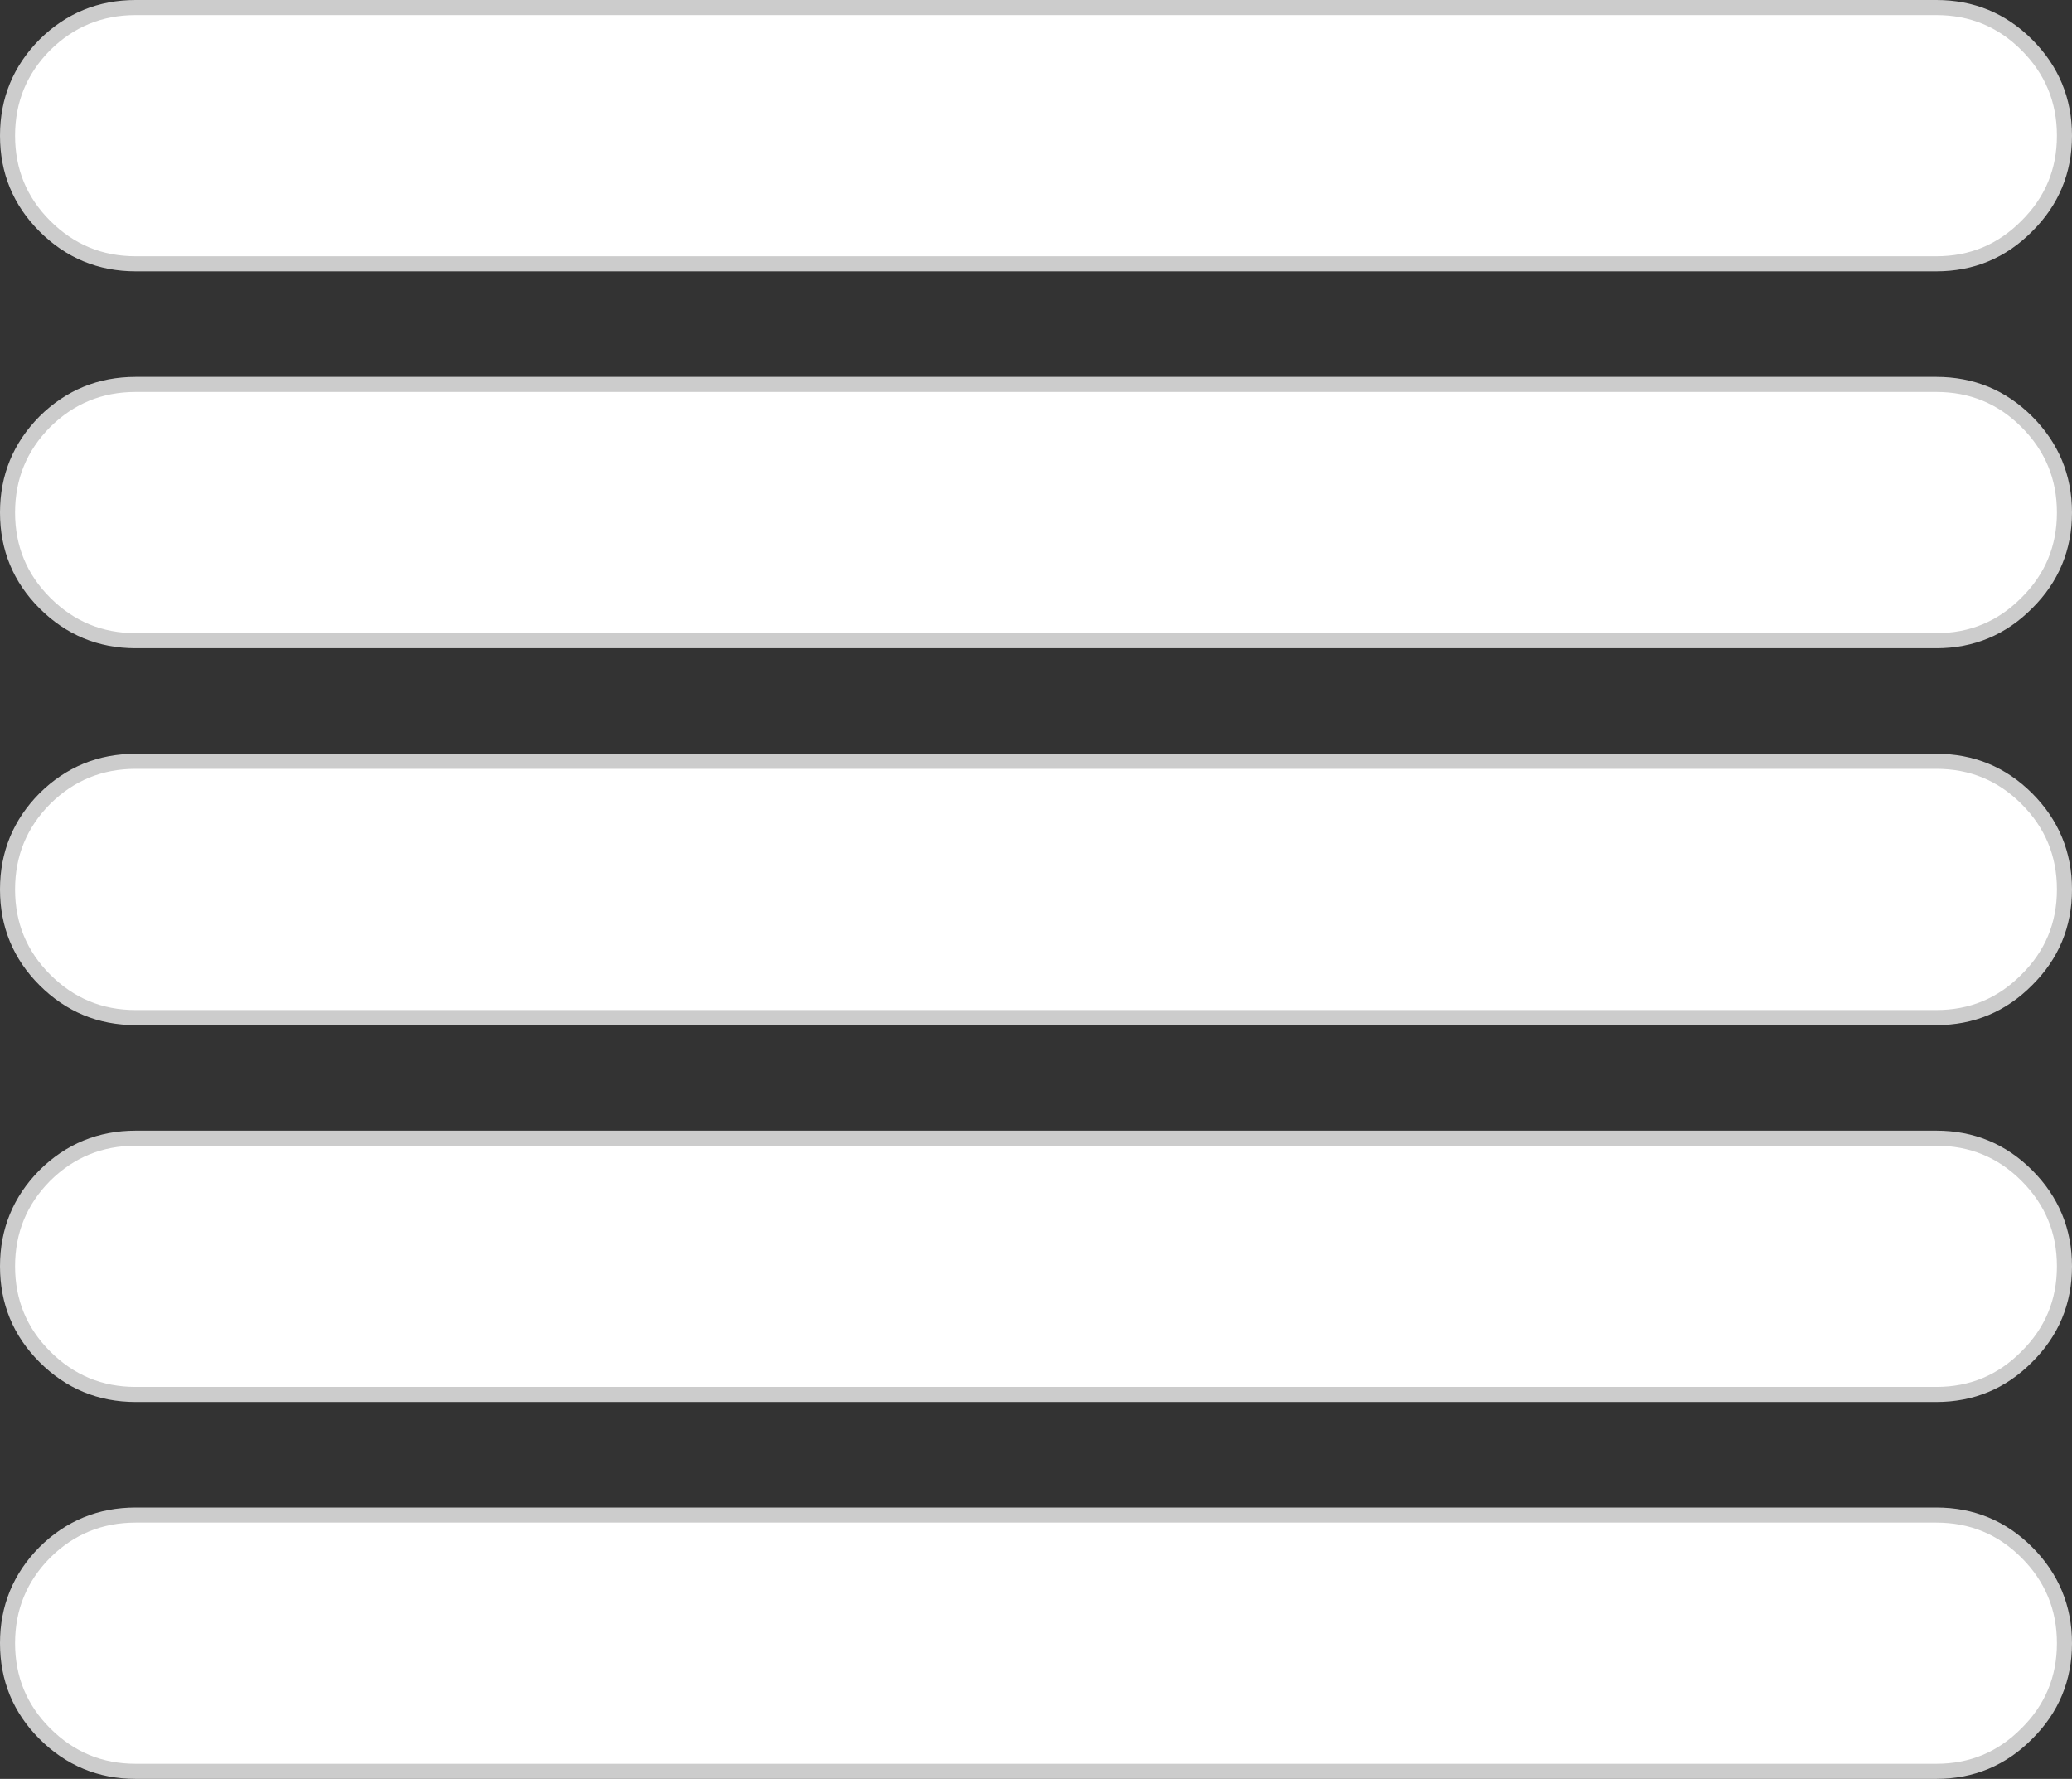
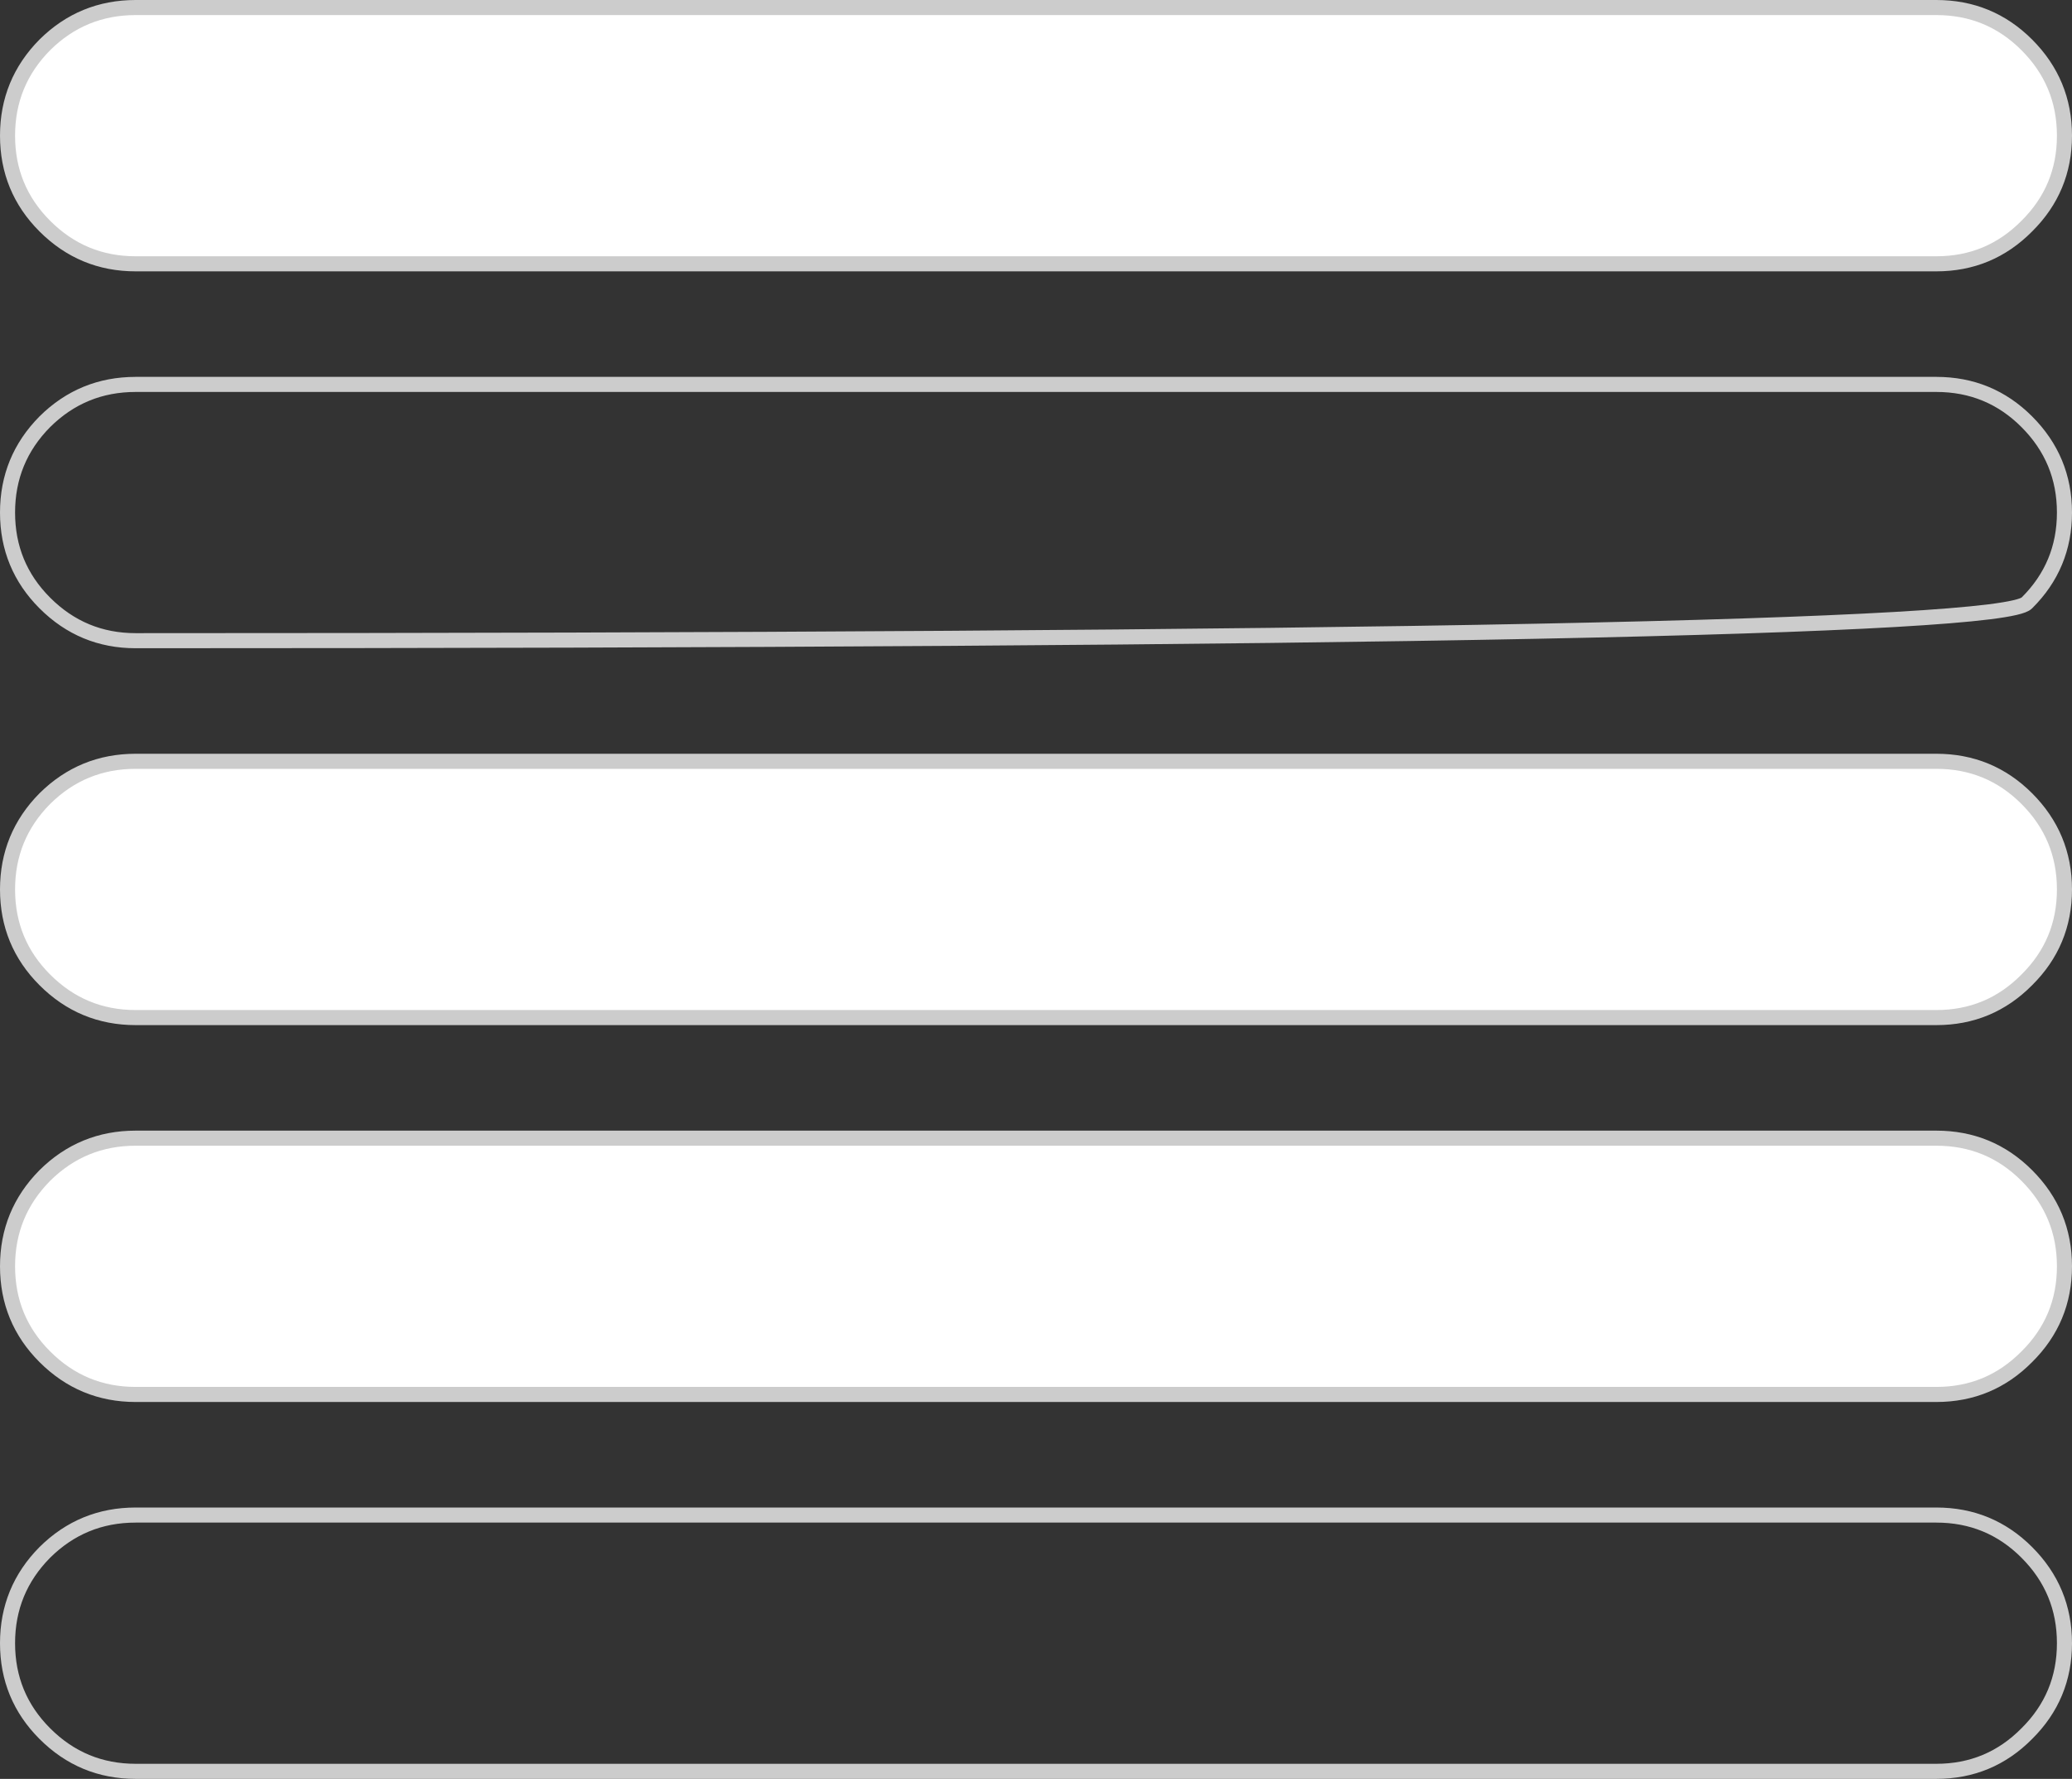
<svg xmlns="http://www.w3.org/2000/svg" height="236.0px" width="274.95px">
  <rect width="100%" height="100%" fill="#333333" stroke="none" />
  <g transform="matrix(1.0, 0.0, 0.0, 1.0, 177.95, 126.0)">
    <path d="M91.0 -120.05 Q96.0 -115.05 96.0 -108.0 96.0 -100.95 91.0 -96.0 86.05 -91.0 79.0 -91.0 L-159.95 -91.0 Q-167.0 -91.0 -172.0 -96.0 -176.95 -100.95 -176.95 -108.0 -176.95 -115.05 -172.0 -120.05 -167.0 -125.0 -159.95 -125.0 L79.0 -125.0 Q86.05 -125.0 91.0 -120.05" fill="#ffffff" fill-rule="evenodd" stroke="none" />
    <path d="M91.0 -120.05 Q86.05 -125.0 79.0 -125.0 L-159.95 -125.0 Q-167.0 -125.0 -172.0 -120.05 -176.95 -115.05 -176.95 -108.0 -176.95 -100.95 -172.0 -96.0 -167.0 -91.0 -159.95 -91.0 L79.0 -91.0 Q86.05 -91.0 91.0 -96.0 96.0 -100.95 96.0 -108.0 96.0 -115.05 91.0 -120.05 Z" fill="none" stroke="#cccccc" stroke-linecap="round" stroke-linejoin="round" stroke-width="2.0" />
-     <path d="M91.0 -70.05 Q96.0 -65.05 96.0 -58.0 96.0 -50.95 91.0 -46.0 86.05 -41.0 79.0 -41.0 L-159.95 -41.0 Q-167.0 -41.0 -172.0 -46.0 -176.95 -50.95 -176.95 -58.0 -176.95 -65.05 -172.0 -70.05 -167.0 -75.0 -159.95 -75.0 L79.0 -75.0 Q86.05 -75.0 91.0 -70.05" fill="#ffffff" fill-rule="evenodd" stroke="none" />
-     <path d="M91.0 -70.05 Q86.05 -75.0 79.0 -75.0 L-159.95 -75.0 Q-167.0 -75.0 -172.0 -70.05 -176.95 -65.05 -176.95 -58.0 -176.95 -50.95 -172.0 -46.0 -167.0 -41.0 -159.95 -41.0 L79.0 -41.0 Q86.05 -41.0 91.0 -46.0 96.0 -50.95 96.0 -58.0 96.0 -65.05 91.0 -70.05 Z" fill="none" stroke="#cccccc" stroke-linecap="round" stroke-linejoin="round" stroke-width="2.0" />
+     <path d="M91.0 -70.05 Q86.05 -75.0 79.0 -75.0 L-159.95 -75.0 Q-167.0 -75.0 -172.0 -70.05 -176.95 -65.05 -176.95 -58.0 -176.95 -50.95 -172.0 -46.0 -167.0 -41.0 -159.95 -41.0 Q86.05 -41.0 91.0 -46.0 96.0 -50.95 96.0 -58.0 96.0 -65.05 91.0 -70.05 Z" fill="none" stroke="#cccccc" stroke-linecap="round" stroke-linejoin="round" stroke-width="2.0" />
    <path d="M91.0 -20.05 Q96.0 -15.05 96.0 -8.0 96.0 -0.95 91.0 4.0 86.05 9.0 79.0 9.0 L-159.95 9.0 Q-167.0 9.0 -172.0 4.0 -176.95 -0.95 -176.95 -8.0 -176.95 -15.05 -172.0 -20.05 -167.0 -25.0 -159.95 -25.0 L79.0 -25.0 Q86.05 -25.0 91.0 -20.05" fill="#ffffff" fill-rule="evenodd" stroke="none" />
    <path d="M91.0 -20.05 Q86.05 -25.0 79.0 -25.0 L-159.95 -25.0 Q-167.0 -25.0 -172.0 -20.05 -176.95 -15.05 -176.95 -8.0 -176.95 -0.95 -172.0 4.0 -167.0 9.0 -159.95 9.0 L79.0 9.0 Q86.05 9.0 91.0 4.0 96.0 -0.95 96.0 -8.0 96.0 -15.05 91.0 -20.05 Z" fill="none" stroke="#cccccc" stroke-linecap="round" stroke-linejoin="round" stroke-width="2.0" />
    <path d="M91.0 29.95 Q96.0 34.95 96.0 42.0 96.0 49.05 91.0 54.0 86.05 59.0 79.0 59.0 L-159.95 59.0 Q-167.0 59.0 -172.0 54.0 -176.95 49.05 -176.95 42.0 -176.95 34.95 -172.0 29.95 -167.0 25.0 -159.95 25.0 L79.0 25.0 Q86.05 25.0 91.0 29.95" fill="#ffffff" fill-rule="evenodd" stroke="none" />
    <path d="M91.0 29.95 Q86.05 25.0 79.0 25.0 L-159.95 25.0 Q-167.0 25.0 -172.0 29.95 -176.95 34.95 -176.95 42.0 -176.95 49.05 -172.0 54.0 -167.0 59.0 -159.95 59.0 L79.0 59.0 Q86.05 59.0 91.0 54.0 96.0 49.05 96.0 42.0 96.0 34.95 91.0 29.95 Z" fill="none" stroke="#cccccc" stroke-linecap="round" stroke-linejoin="round" stroke-width="2.0" />
-     <path d="M91.0 79.95 Q96.0 84.95 96.0 92.0 96.0 99.05 91.0 104.0 86.05 109.0 79.0 109.0 L-159.95 109.0 Q-167.0 109.0 -172.0 104.0 -176.95 99.05 -176.95 92.0 -176.95 84.95 -172.0 79.95 -167.0 75.0 -159.95 75.0 L79.0 75.0 Q86.05 75.0 91.0 79.95" fill="#ffffff" fill-rule="evenodd" stroke="none" />
    <path d="M91.0 79.95 Q86.05 75.0 79.0 75.0 L-159.95 75.0 Q-167.0 75.0 -172.0 79.95 -176.95 84.95 -176.95 92.0 -176.95 99.05 -172.0 104.0 -167.0 109.0 -159.95 109.0 L79.0 109.0 Q86.05 109.0 91.0 104.0 96.0 99.05 96.0 92.0 96.0 84.95 91.0 79.95 Z" fill="none" stroke="#cccccc" stroke-linecap="round" stroke-linejoin="round" stroke-width="2.0" />
  </g>
</svg>